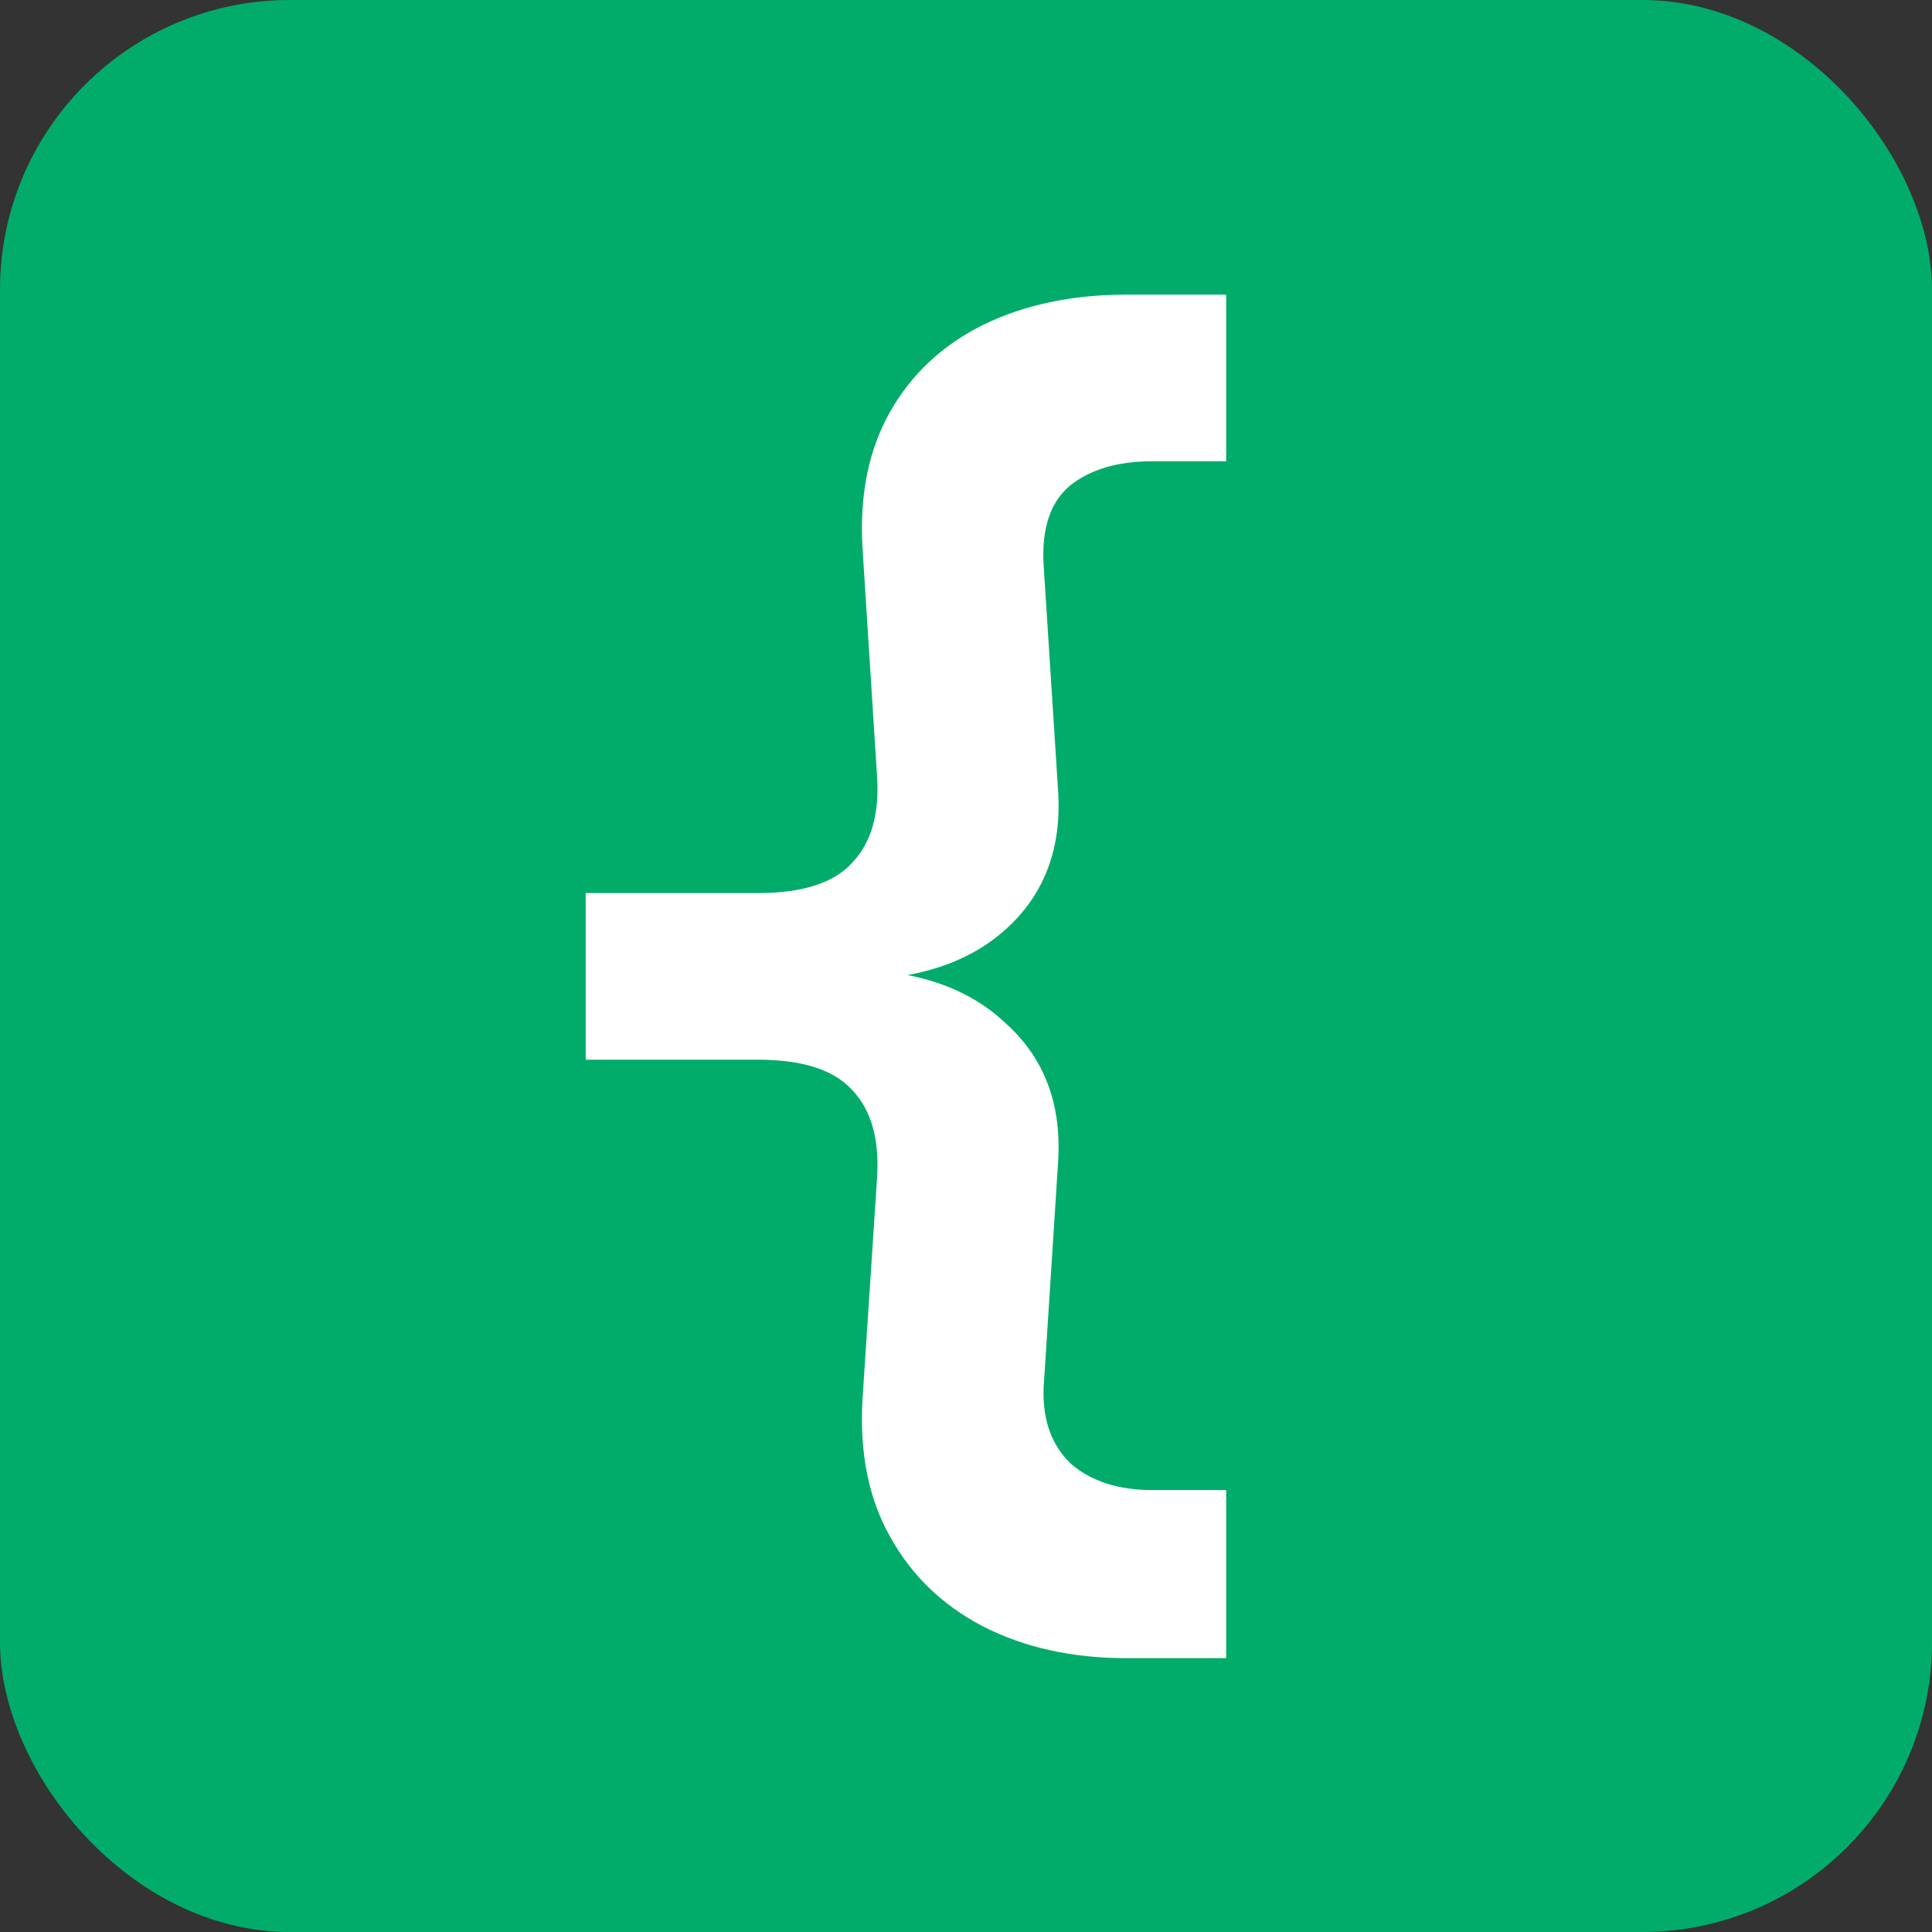
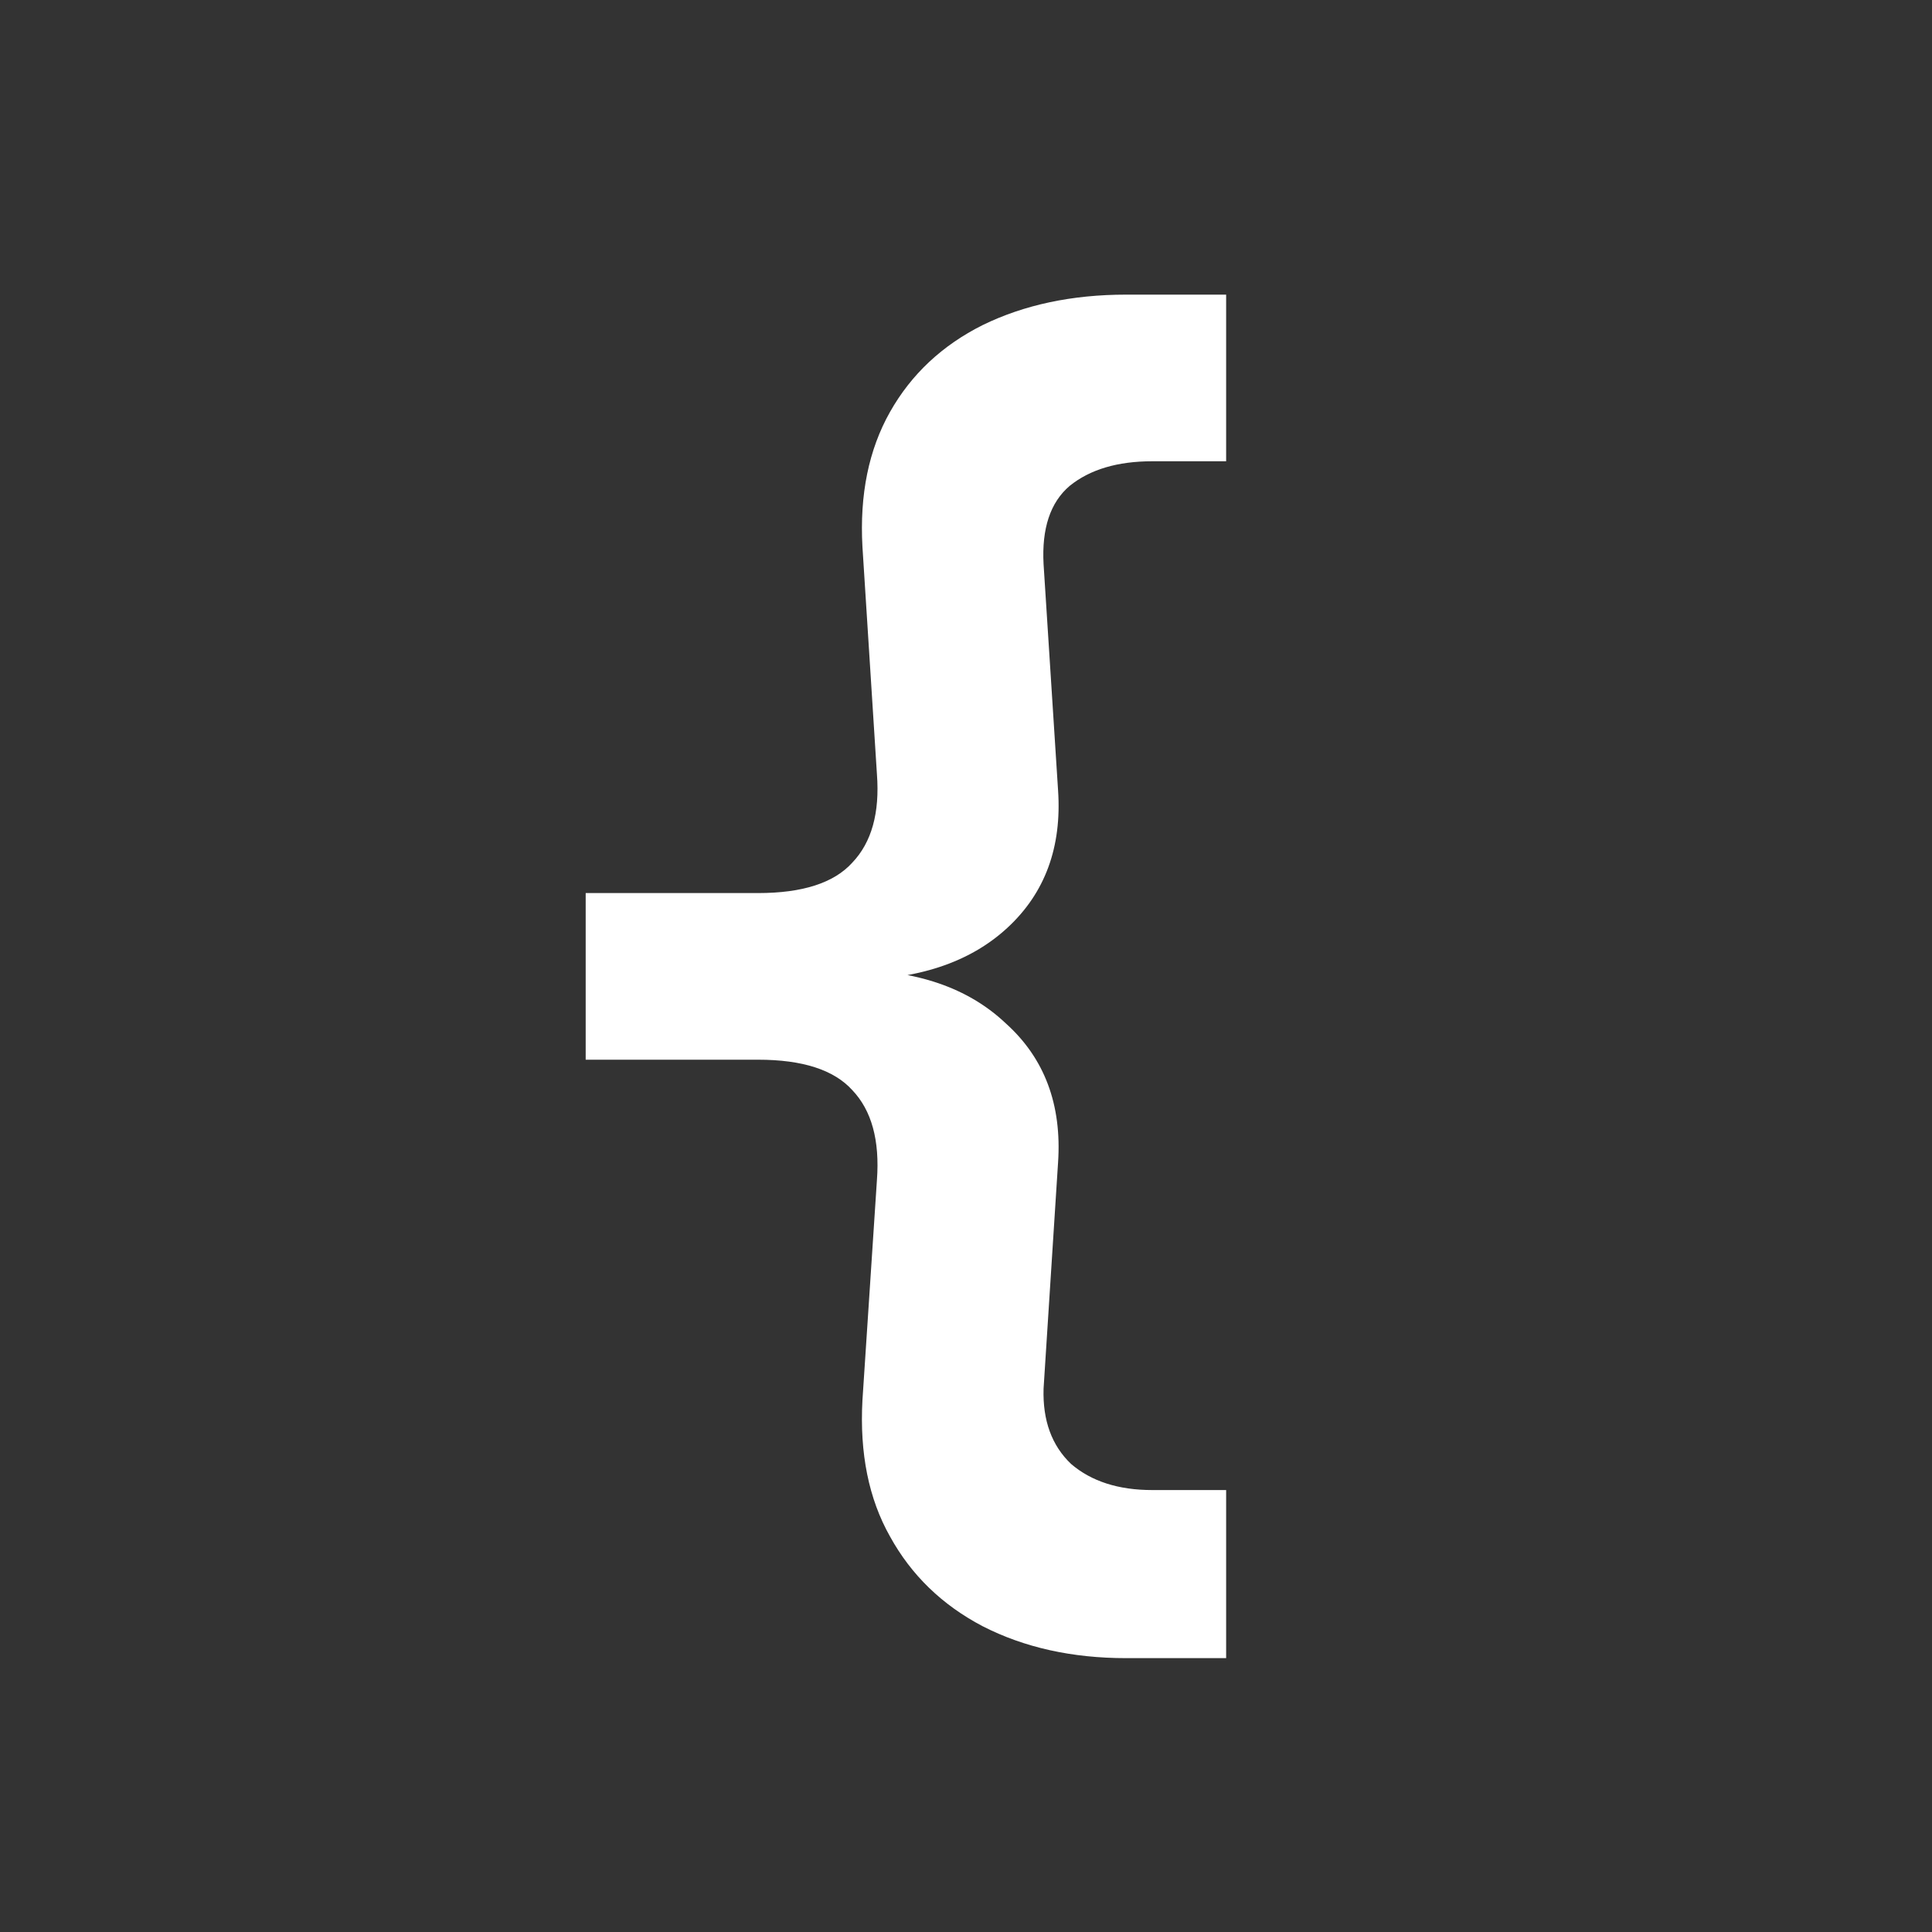
<svg xmlns="http://www.w3.org/2000/svg" width="80" height="80" viewBox="0 0 80 80" fill="none">
  <rect x="0" y="0" width="80" height="80" fill="#333333" stroke="none" />
-   <rect width="80" height="80" rx="12" fill="#01AC6A" />
  <path d="M46.632 68.66C44.392 68.66 42.412 68.22 40.692 67.34C39.012 66.46 37.732 65.22 36.852 63.62C35.972 62.06 35.592 60.18 35.712 57.98L36.312 48.86C36.432 47.22 36.092 45.98 35.292 45.14C34.532 44.3 33.232 43.88 31.392 43.88H24.252V36.98H31.392C33.232 36.98 34.532 36.56 35.292 35.72C36.092 34.88 36.432 33.66 36.312 32.06L35.712 22.64C35.592 20.48 35.972 18.62 36.852 17.06C37.732 15.5 39.012 14.3 40.692 13.46C42.412 12.62 44.392 12.2 46.632 12.2H50.772V19.1H47.712C46.272 19.1 45.132 19.44 44.292 20.12C43.492 20.8 43.132 21.88 43.212 23.36L43.812 32.72C43.972 35.08 43.272 36.98 41.712 38.42C40.152 39.86 37.972 40.58 35.172 40.58V40.16C37.932 40.16 40.092 40.9 41.652 42.38C43.252 43.82 43.972 45.74 43.812 48.14L43.212 57.5C43.172 58.82 43.552 59.86 44.352 60.62C45.192 61.34 46.312 61.7 47.712 61.7H50.772V68.66H46.632Z" fill="white" />
</svg>